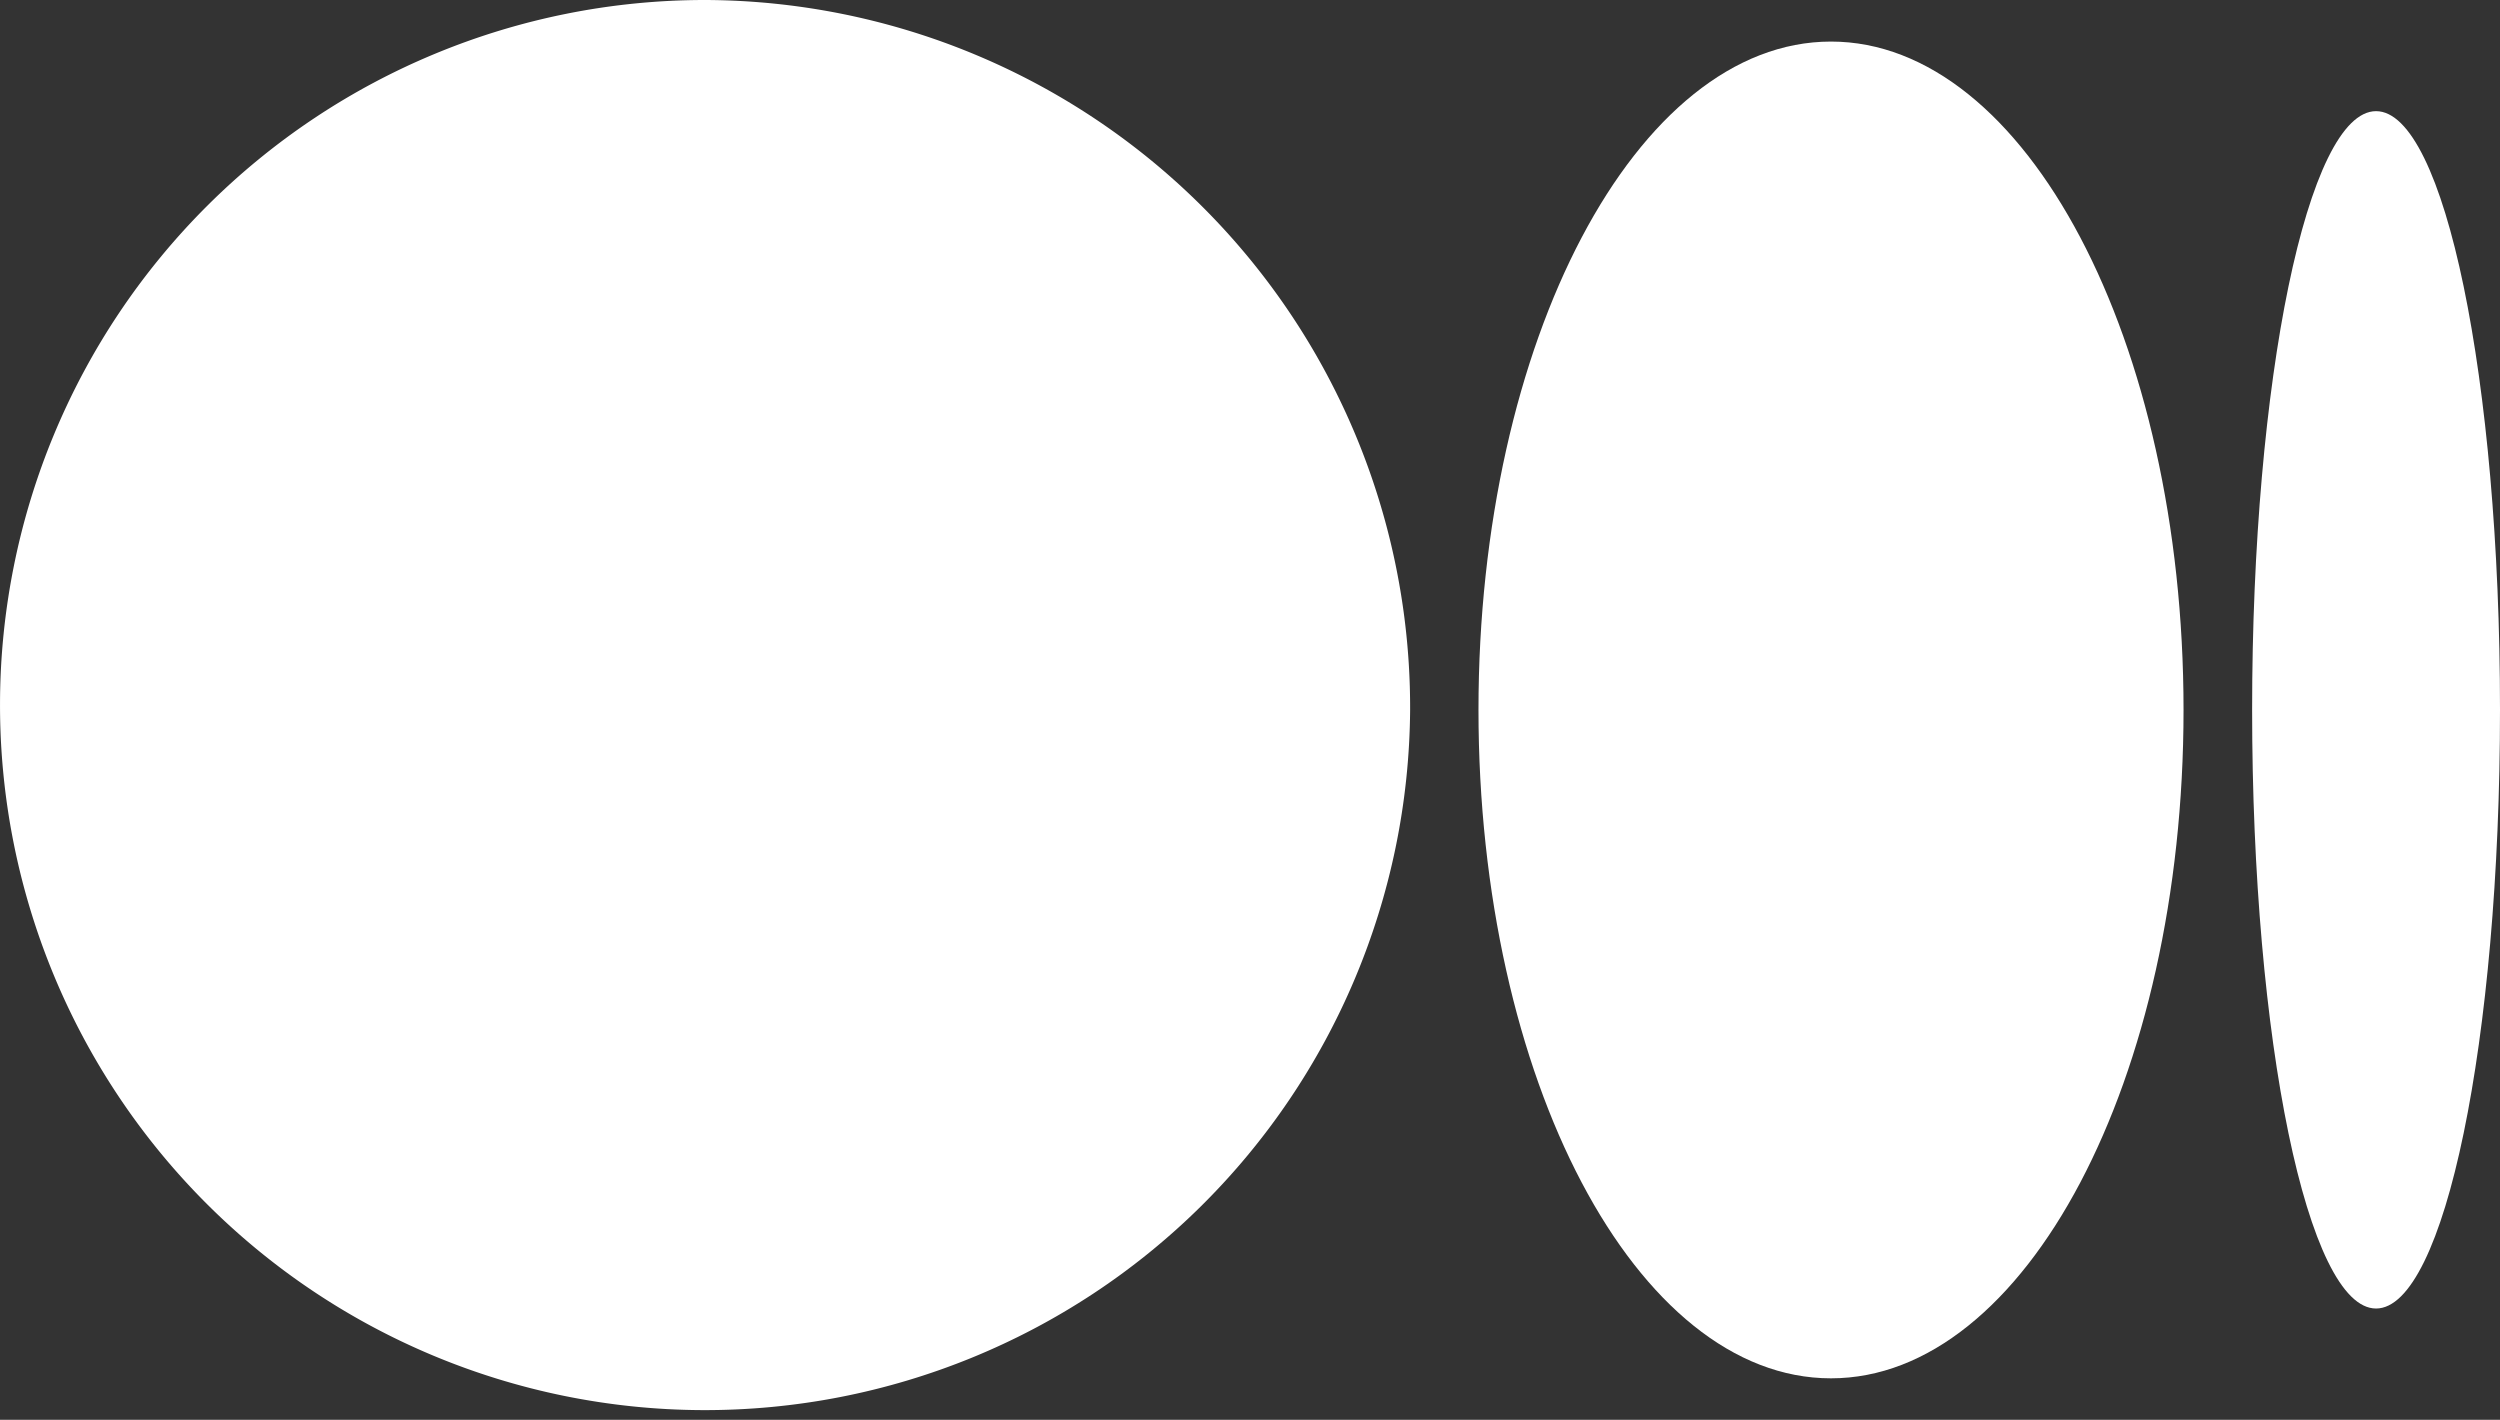
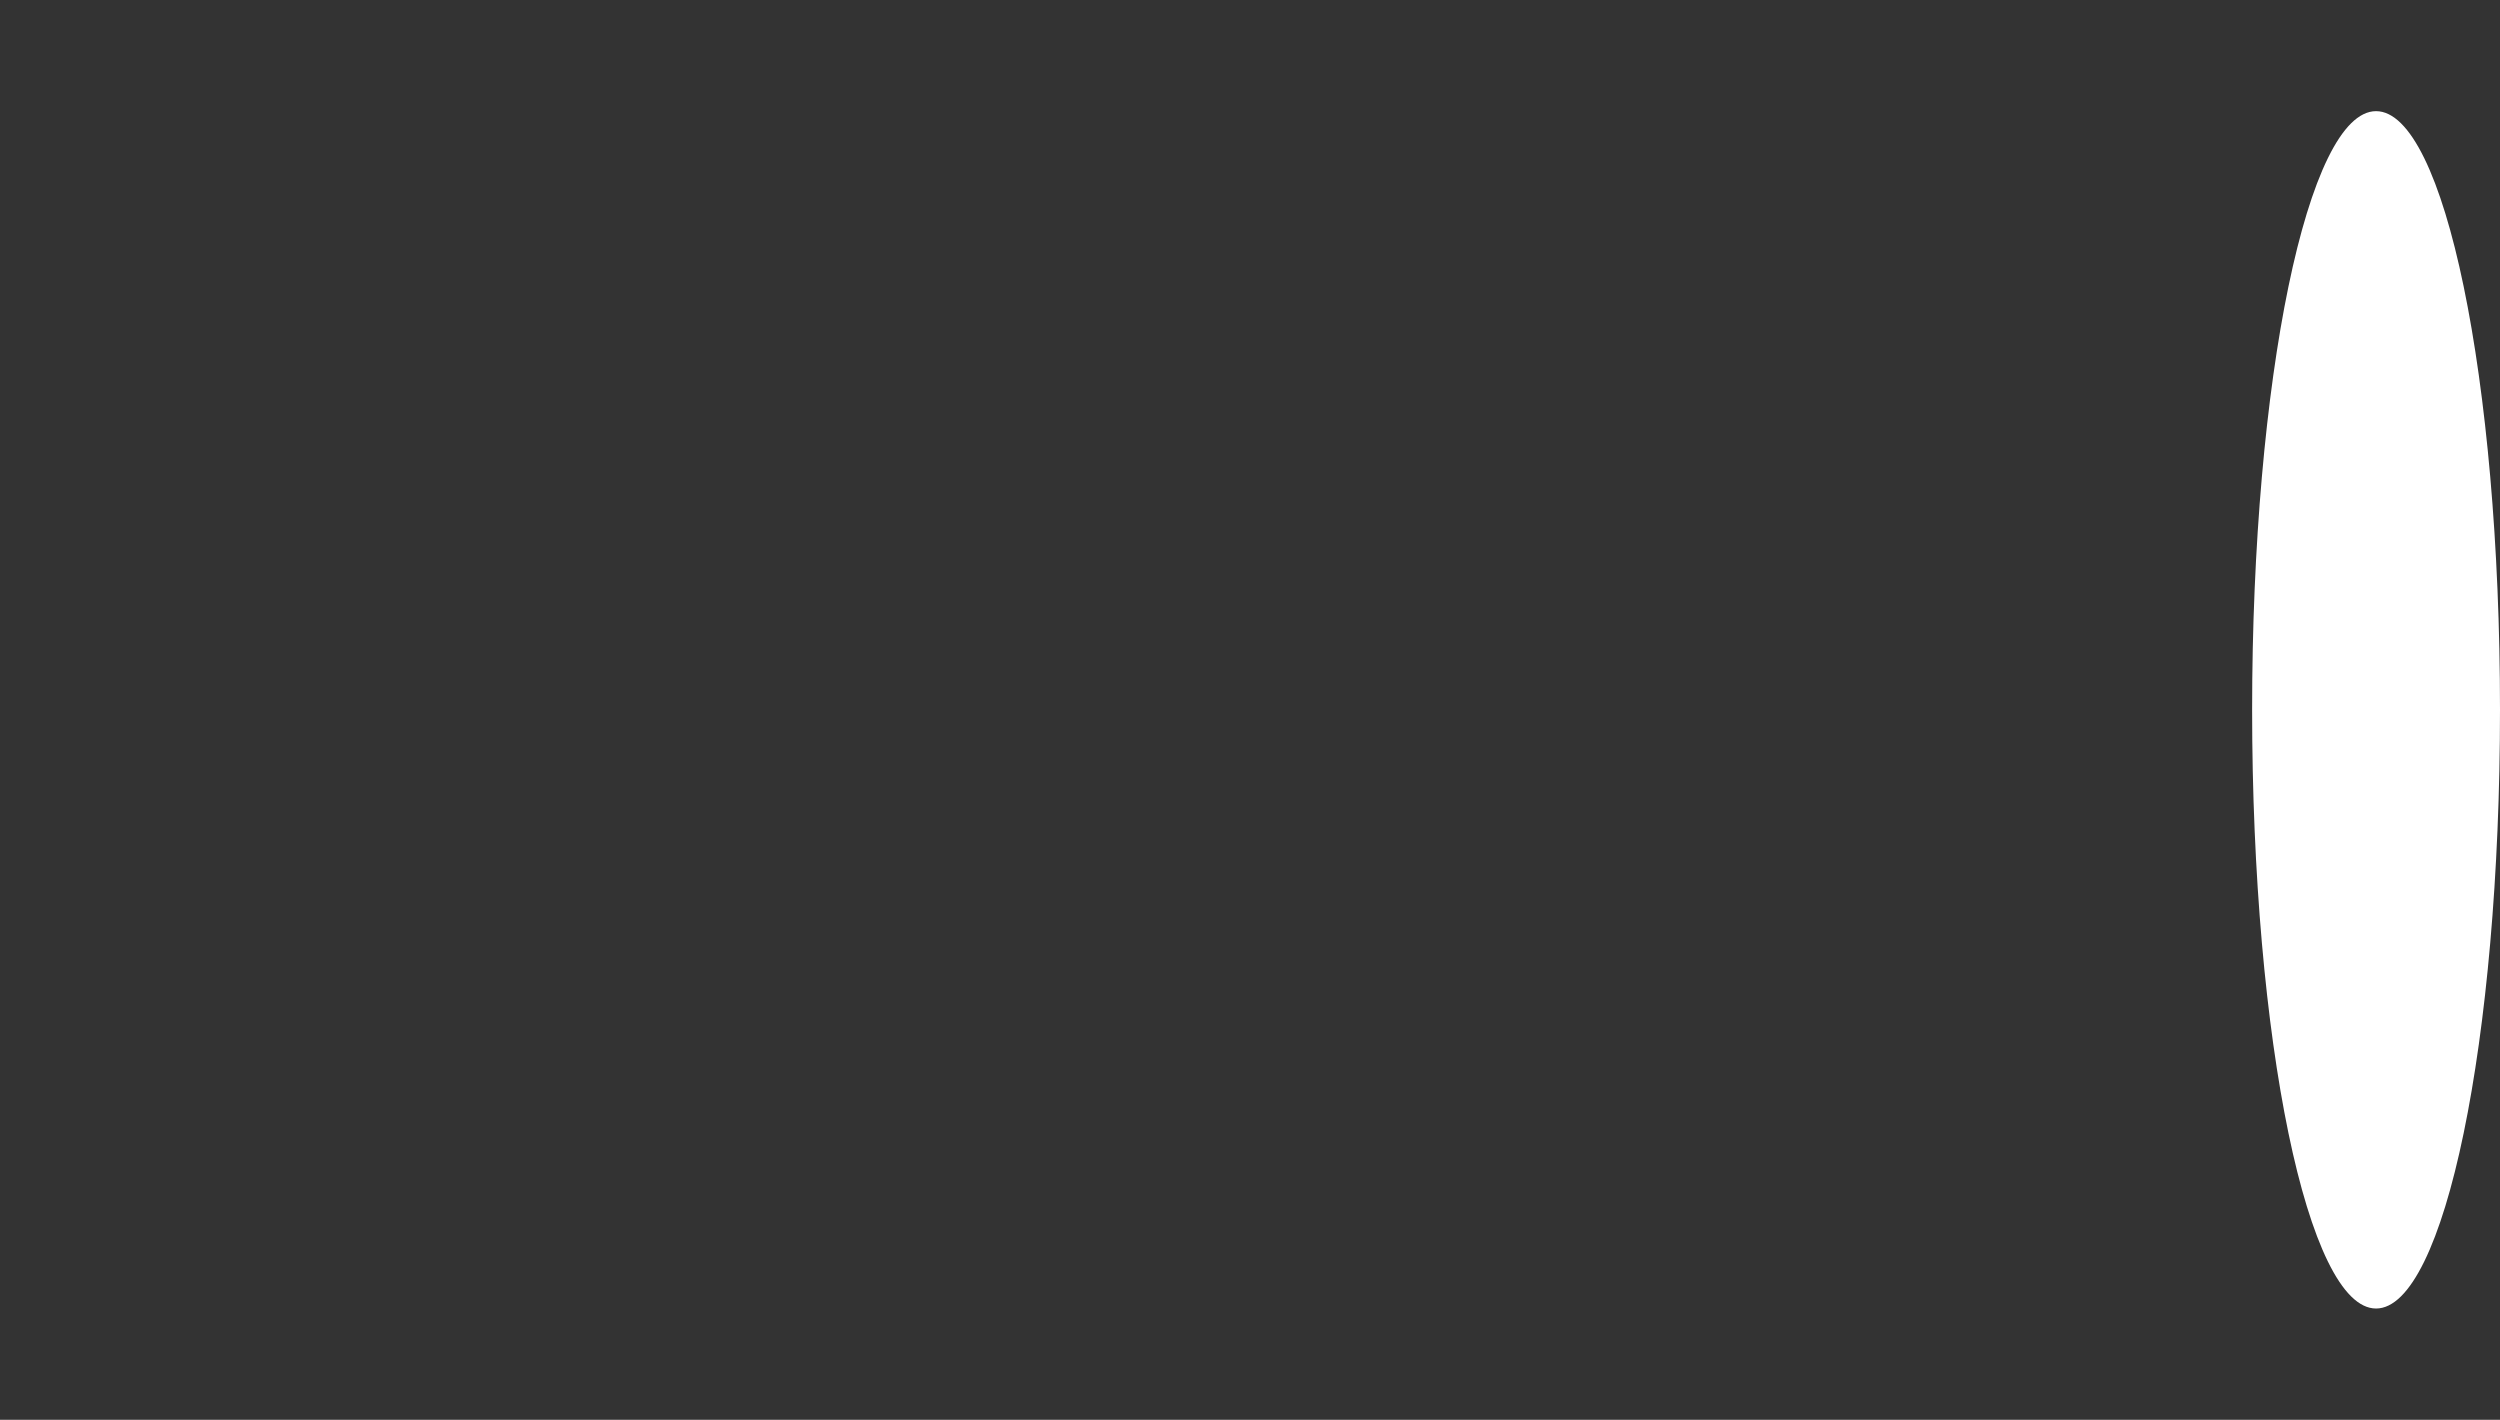
<svg xmlns="http://www.w3.org/2000/svg" width="22.491" height="12.773" viewBox="0 0 22.491 12.773">
  <rect x="0" y="0" width="22.491" height="12.773" fill="#333333" stroke="none" />
  <g transform="translate(-6.353 -6.032)">
-     <path d="M307.466,286.287a6.343,6.343,0,1,1-6.343-6.387,6.365,6.365,0,0,1,6.343,6.387" transform="translate(-288.427 -273.868)" fill="#fff" />
-     <path d="M918.343,303.273c0,3.32-1.42,6.013-3.172,6.013S912,306.593,912,303.273s1.42-6.013,3.171-6.013,3.172,2.692,3.172,6.013" transform="translate(-892.346 -290.854)" fill="#fff" />
    <path d="M1237.131,331.706c0,2.974-.5,5.386-1.115,5.386s-1.115-2.412-1.115-5.386.5-5.386,1.115-5.386,1.115,2.411,1.115,5.386" transform="translate(-1208.287 -319.288)" fill="#fff" />
  </g>
</svg>